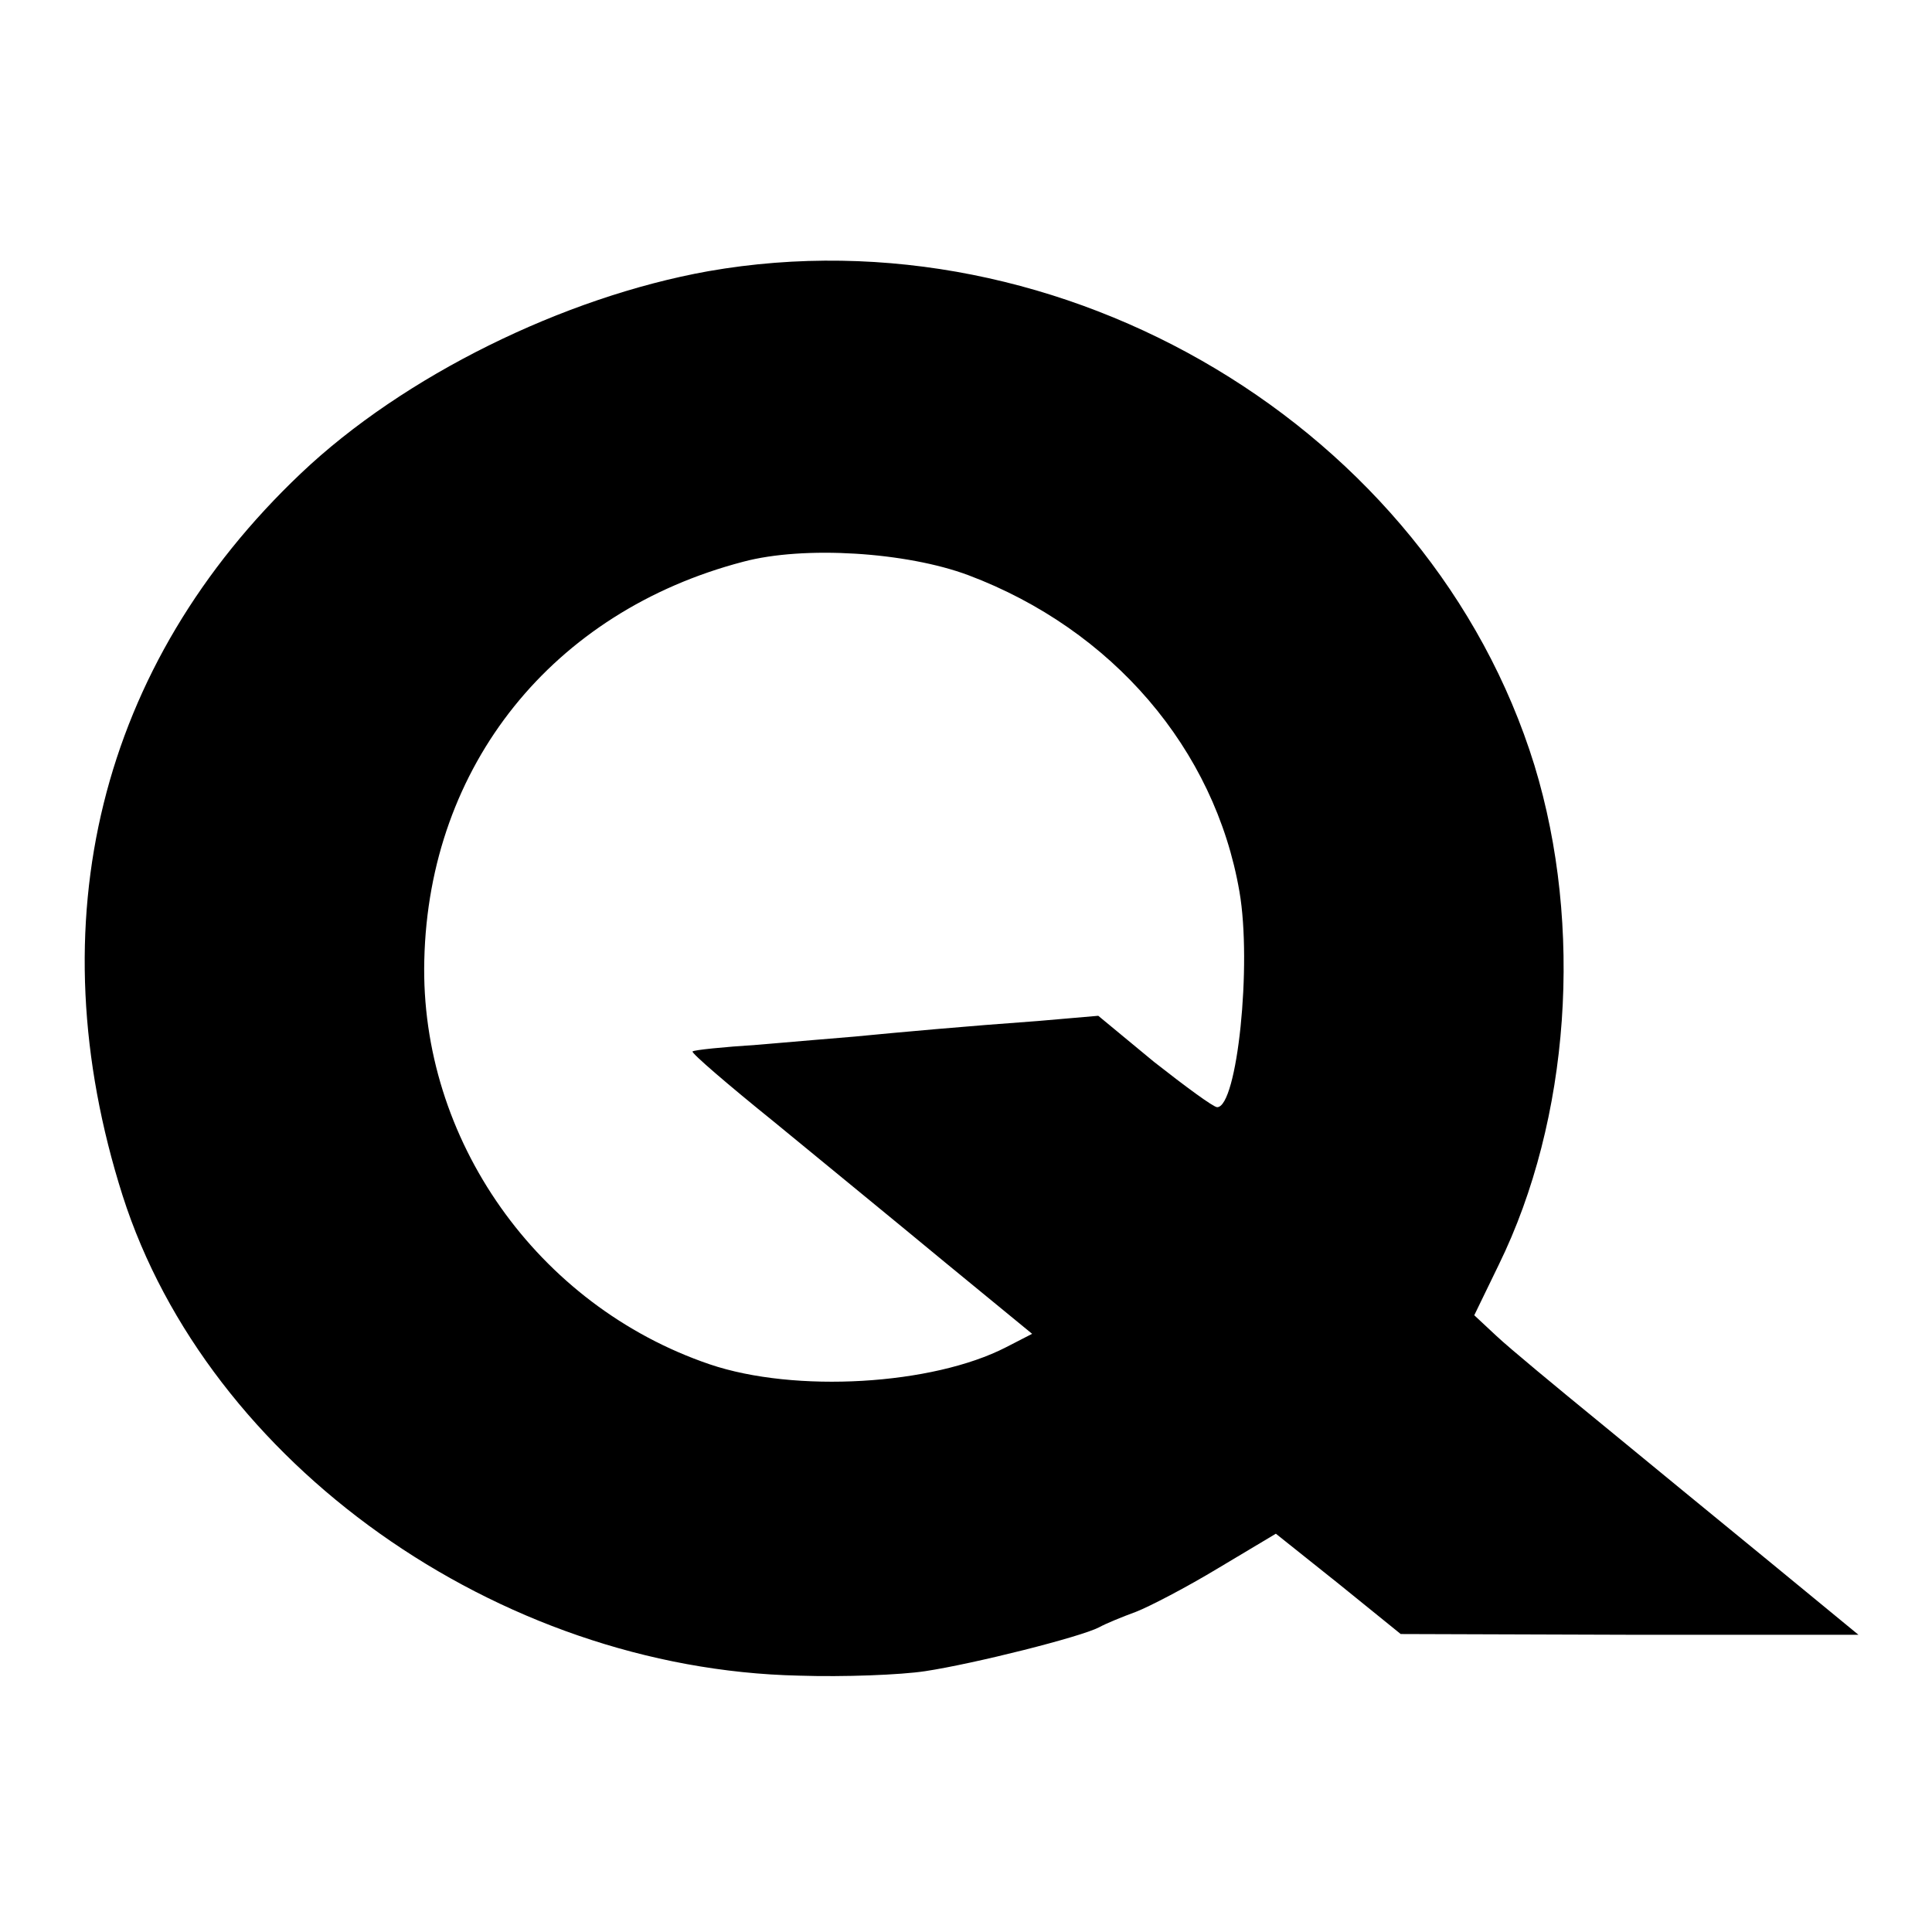
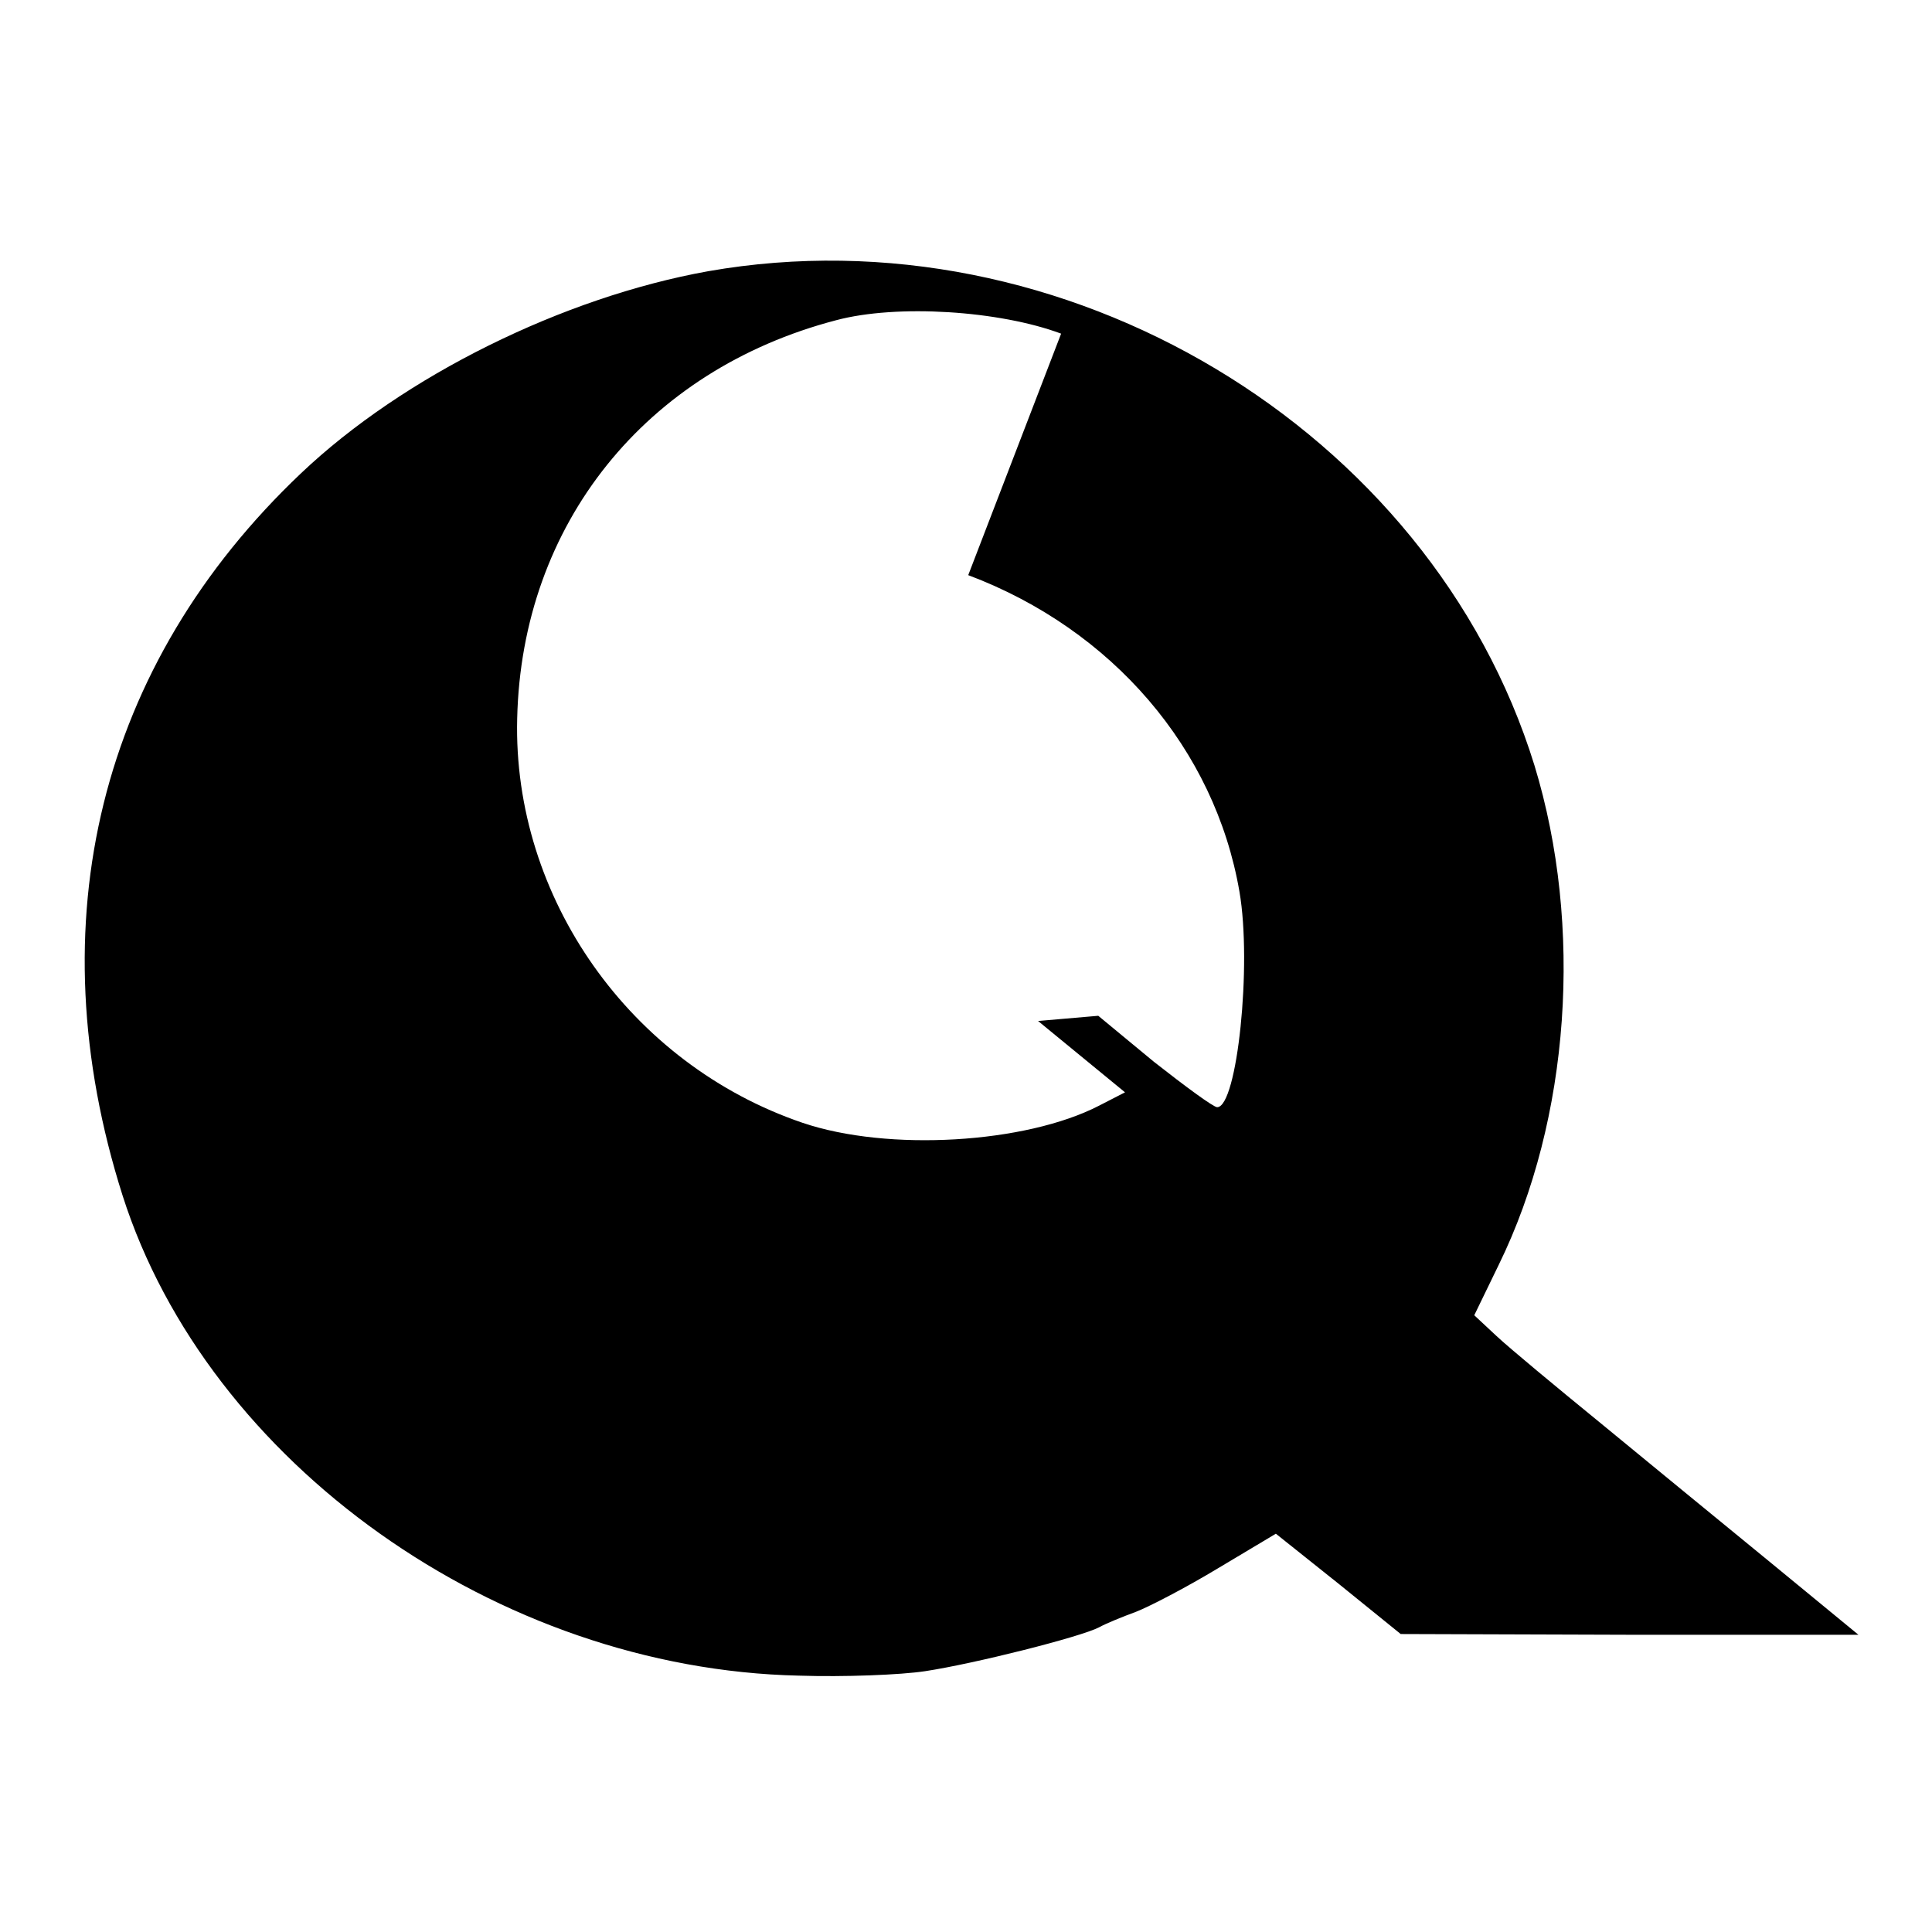
<svg xmlns="http://www.w3.org/2000/svg" version="1.0" width="260pt" height="260pt" viewBox="0 0 260 260" preserveAspectRatio="xMidYMid meet">
  <g transform="translate(0,260) scale(0.1,-0.1)" fill="#000000" stroke="none">
-     <path d="M953 2235 c-195 -35 -410 -141 -548 -272 -271 -257 -357 -604 -240 -972 115 -360 504 -637 910 -646 61 -2 137 1 170 6 66 10 209 46 234 59 9 5 31 14 50 21 18 7 68 33 111 59 l77 46 84 -67 84 -68 308 -1 308 0 -118 97 c-65 53 -167 137 -228 187 -60 49 -124 102 -141 118 l-30 28 33 68 c96 196 114 456 48 672 -140 453 -634 749 -1112 665z m350 -409 c194 -73 332 -234 365 -426 17 -98 -3 -290 -30 -290 -5 0 -43 28 -85 61 l-75 62 -81 -7 c-97 -7 -185 -15 -247 -21 -25 -2 -83 -7 -130 -11 -47 -3 -86 -7 -88 -9 -2 -2 48 -45 110 -95 62 -51 166 -136 230 -189 l117 -96 -35 -18 c-99 -51 -284 -62 -399 -23 -232 79 -390 303 -384 544 6 262 173 469 429 536 82 22 220 13 303 -18z" />
+     <path d="M953 2235 c-195 -35 -410 -141 -548 -272 -271 -257 -357 -604 -240 -972 115 -360 504 -637 910 -646 61 -2 137 1 170 6 66 10 209 46 234 59 9 5 31 14 50 21 18 7 68 33 111 59 l77 46 84 -67 84 -68 308 -1 308 0 -118 97 c-65 53 -167 137 -228 187 -60 49 -124 102 -141 118 l-30 28 33 68 c96 196 114 456 48 672 -140 453 -634 749 -1112 665z m350 -409 c194 -73 332 -234 365 -426 17 -98 -3 -290 -30 -290 -5 0 -43 28 -85 61 l-75 62 -81 -7 l117 -96 -35 -18 c-99 -51 -284 -62 -399 -23 -232 79 -390 303 -384 544 6 262 173 469 429 536 82 22 220 13 303 -18z" />
  </g>
</svg>